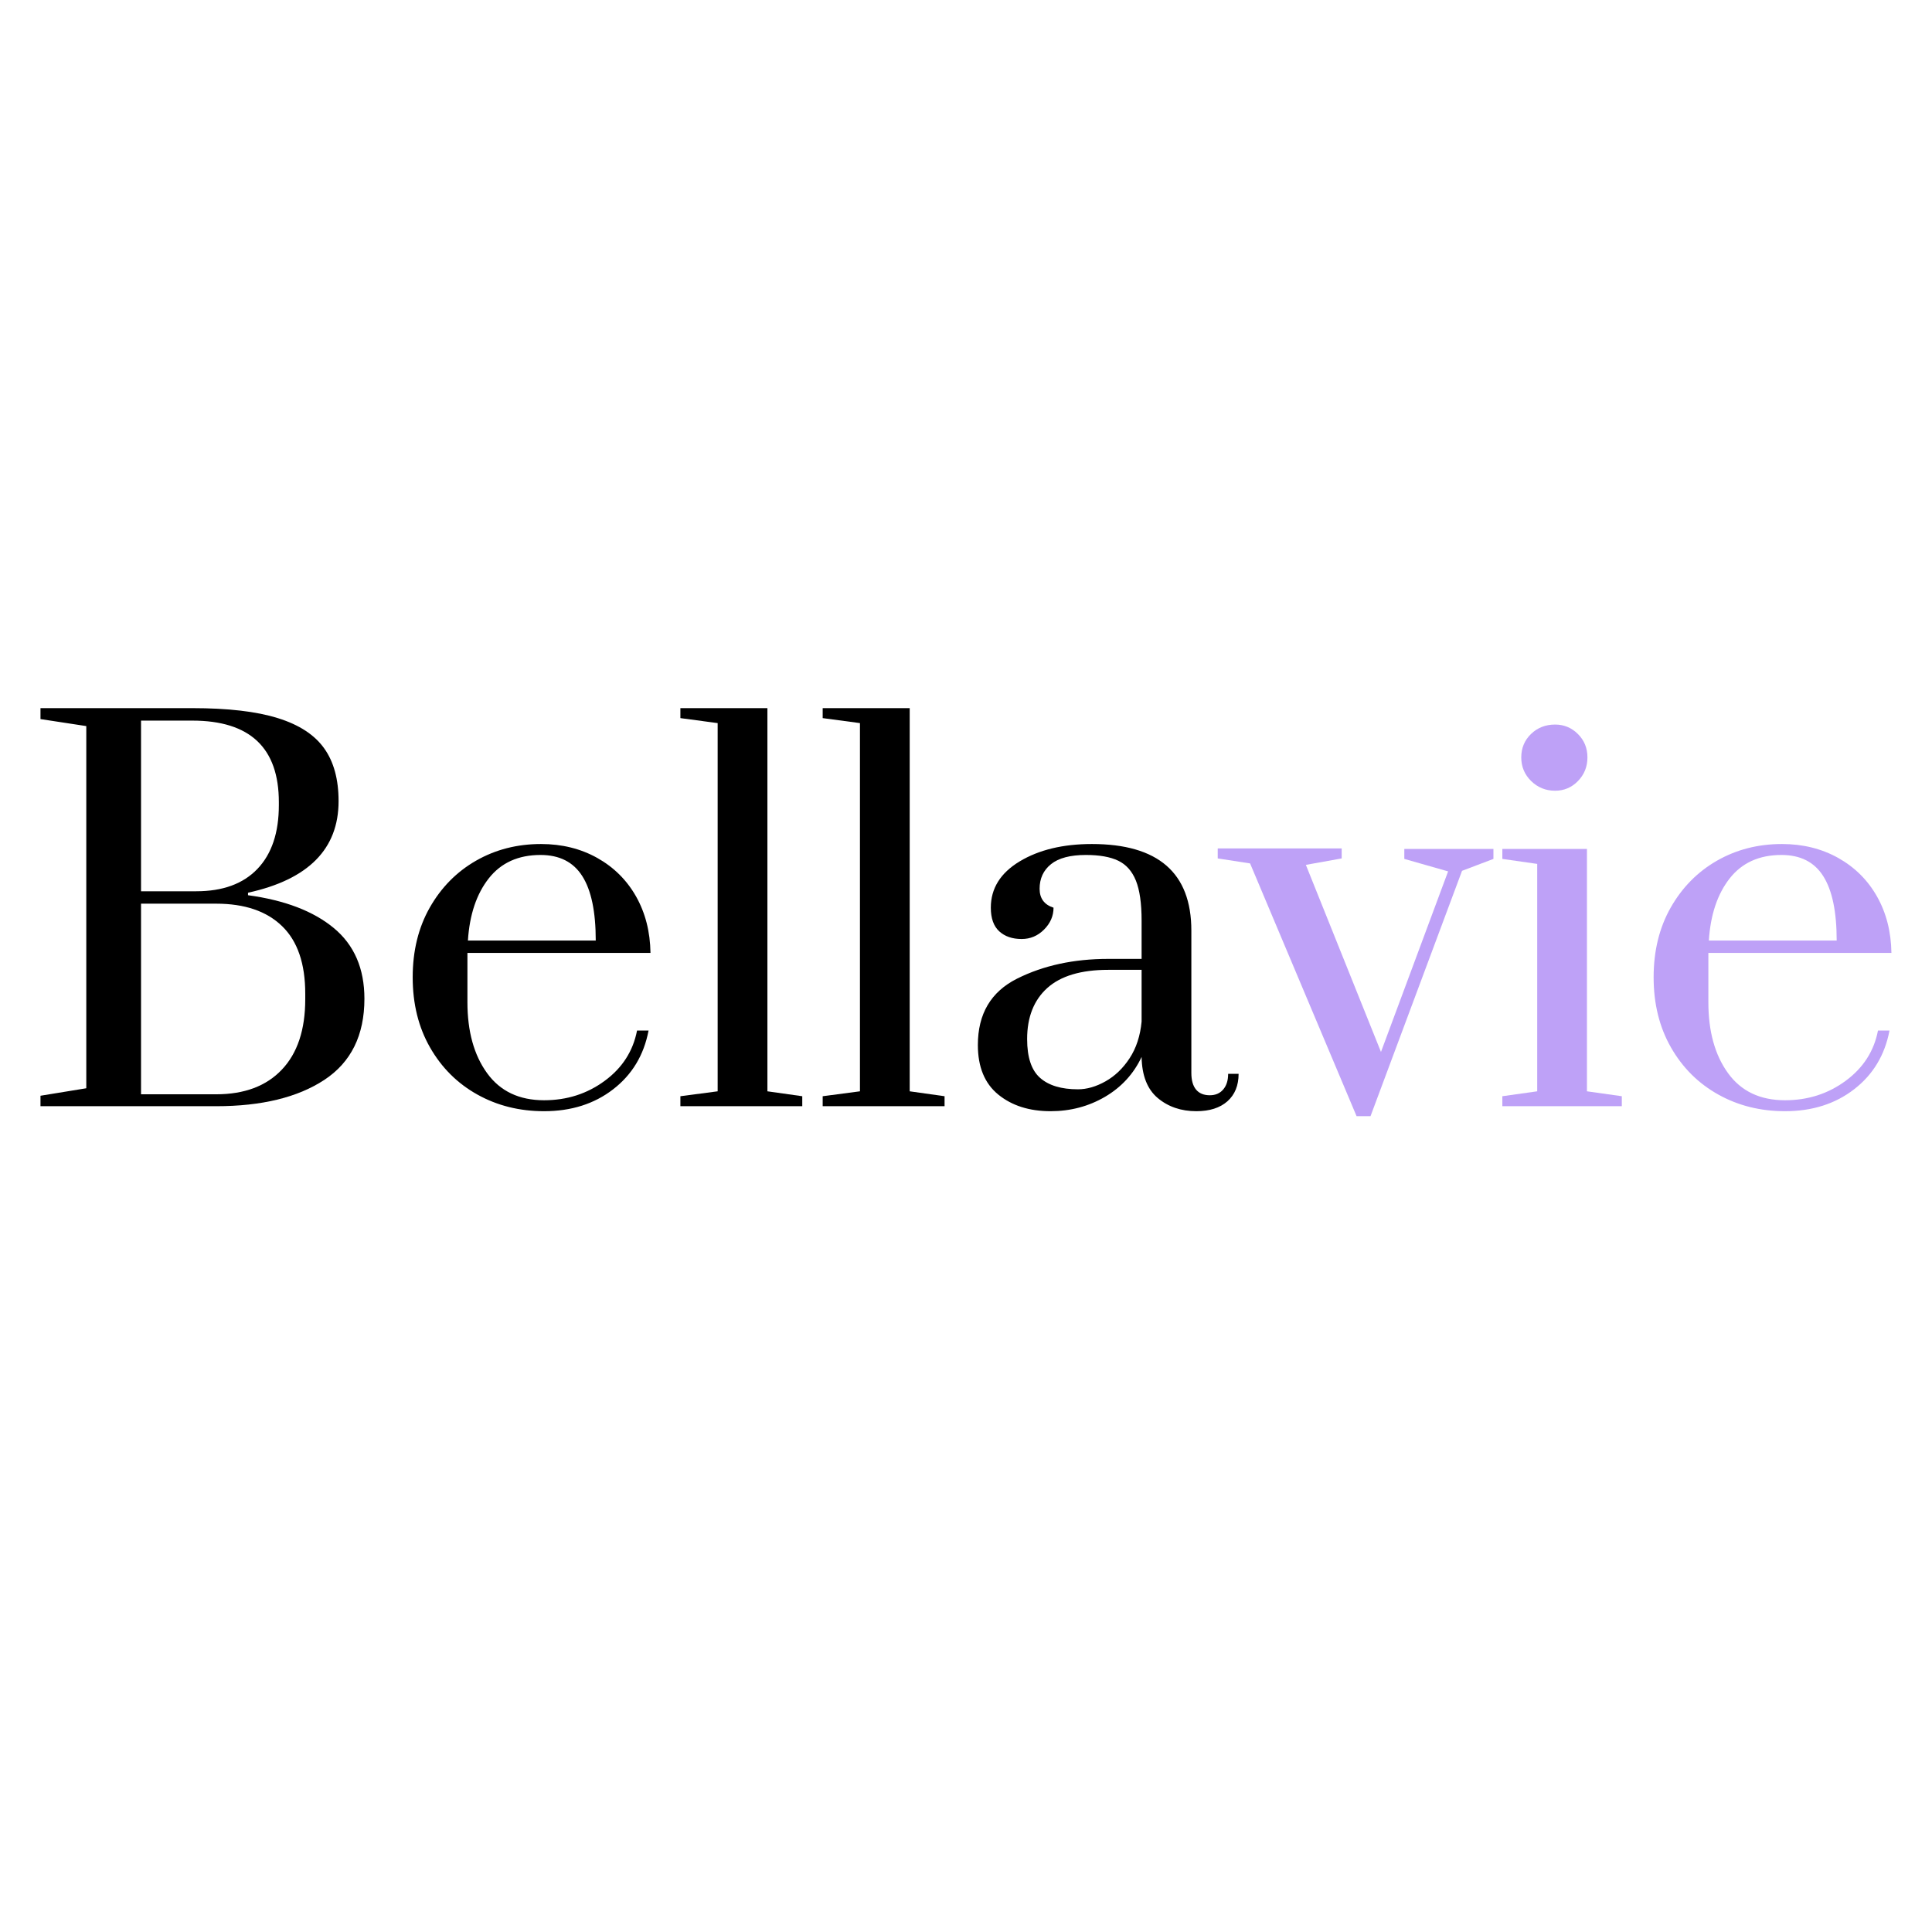
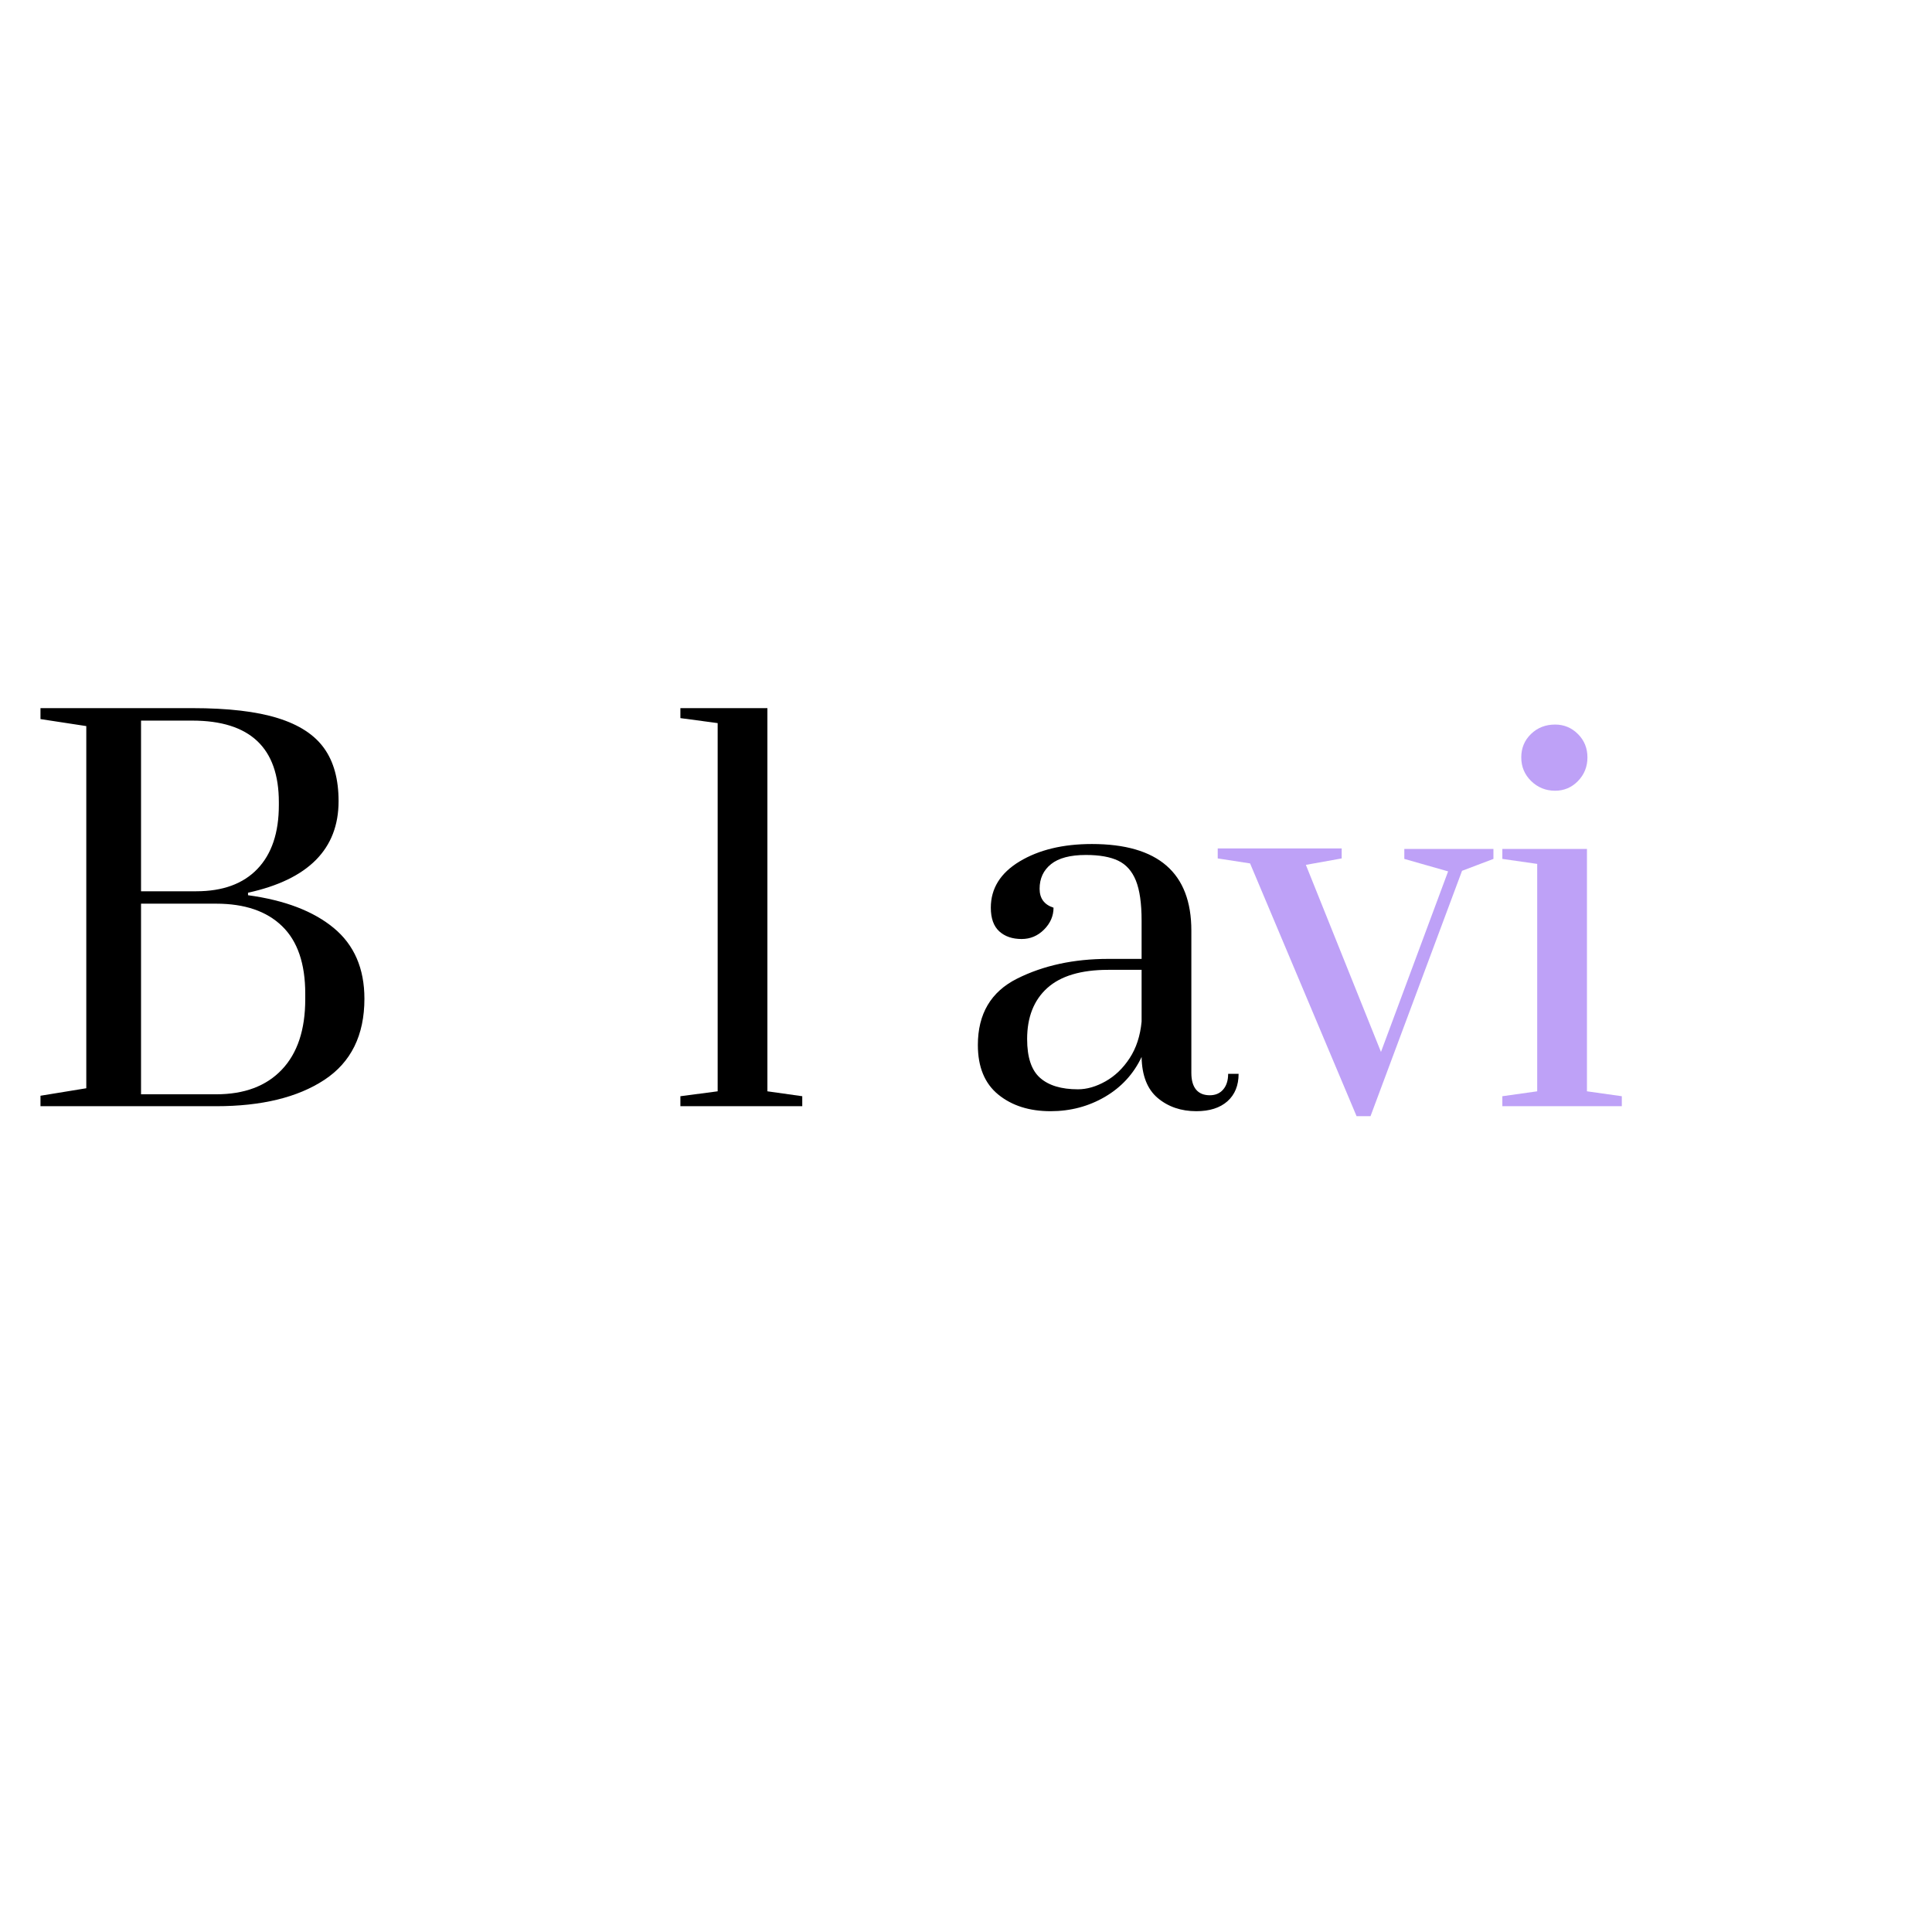
<svg xmlns="http://www.w3.org/2000/svg" version="1.2" preserveAspectRatio="xMidYMid meet" height="500" viewBox="0 0 375 375" zoomAndPan="magnify" width="500">
  <defs />
  <g id="812255a529">
    <g style="fill:#000000;fill-opacity:1;">
      <g transform="translate(3.999, 214.714)">
        <path d="M 3.859 -2.031 L 12.75 -3.484 L 12.75 -73.781 L 3.859 -75.141 L 3.859 -77.266 L 33.312 -77.266 C 40.27 -77.266 45.805 -76.617 49.922 -75.328 C 54.047 -74.047 57.039 -72.098 58.906 -69.484 C 60.781 -66.879 61.719 -63.453 61.719 -59.203 C 61.719 -49.93 55.859 -44.008 44.141 -41.438 L 44.141 -40.953 C 51.285 -39.984 56.836 -37.859 60.797 -34.578 C 64.754 -31.297 66.734 -26.723 66.734 -20.859 C 66.734 -13.773 64.141 -8.523 58.953 -5.109 C 53.773 -1.703 46.773 0 37.953 0 L 3.859 0 Z M 34.094 -41.719 C 39.238 -41.719 43.195 -43.164 45.969 -46.062 C 48.738 -48.957 50.125 -53.082 50.125 -58.438 L 50.125 -59.016 C 50.125 -69.566 44.52 -74.844 33.312 -74.844 L 23.375 -74.844 L 23.375 -41.719 Z M 37.953 -2.312 C 43.43 -2.312 47.68 -3.906 50.703 -7.094 C 53.734 -10.281 55.25 -14.836 55.25 -20.766 L 55.25 -21.828 C 55.25 -27.68 53.75 -32.055 50.75 -34.953 C 47.758 -37.859 43.492 -39.312 37.953 -39.312 L 23.375 -39.312 L 23.375 -2.312 Z M 37.953 -2.312" style="stroke:none" />
      </g>
    </g>
    <g style="fill:#000000;fill-opacity:1;">
      <g transform="translate(75.947, 214.714)">
-         <path d="M 29.656 0.969 C 24.883 0.969 20.566 -0.109 16.703 -2.266 C 12.836 -4.422 9.781 -7.461 7.531 -11.391 C 5.281 -15.316 4.156 -19.859 4.156 -25.016 C 4.156 -30.16 5.266 -34.68 7.484 -38.578 C 9.703 -42.473 12.691 -45.5 16.453 -47.656 C 20.223 -49.812 24.426 -50.891 29.062 -50.891 C 33.125 -50.891 36.766 -49.988 39.984 -48.188 C 43.203 -46.383 45.711 -43.891 47.516 -40.703 C 49.316 -37.516 50.25 -33.863 50.312 -29.75 L 14.781 -29.75 L 14.781 -20.188 C 14.781 -14.52 16.051 -9.93 18.594 -6.422 C 21.133 -2.91 24.82 -1.156 29.656 -1.156 C 34.094 -1.156 38.016 -2.41 41.422 -4.922 C 44.836 -7.43 46.93 -10.688 47.703 -14.688 L 49.938 -14.688 C 49.031 -9.914 46.738 -6.113 43.062 -3.281 C 39.395 -0.445 34.926 0.969 29.656 0.969 Z M 39.688 -32.156 C 39.688 -37.758 38.816 -41.926 37.078 -44.656 C 35.348 -47.395 32.645 -48.766 28.969 -48.766 C 24.656 -48.766 21.305 -47.25 18.922 -44.219 C 16.547 -41.195 15.195 -37.176 14.875 -32.156 Z M 39.688 -32.156" style="stroke:none" />
-       </g>
+         </g>
    </g>
    <g style="fill:#000000;fill-opacity:1;">
      <g transform="translate(130.125, 214.714)">
        <path d="M 1.938 0 L 1.938 -1.938 L 9.172 -2.891 L 9.172 -74.359 L 1.938 -75.328 L 1.938 -77.266 L 18.828 -77.266 L 18.828 -2.891 L 25.594 -1.938 L 25.594 0 Z M 1.938 0" style="stroke:none" />
      </g>
    </g>
    <g style="fill:#000000;fill-opacity:1;">
      <g transform="translate(157.745, 214.714)">
-         <path d="M 1.938 0 L 1.938 -1.938 L 9.172 -2.891 L 9.172 -74.359 L 1.938 -75.328 L 1.938 -77.266 L 18.828 -77.266 L 18.828 -2.891 L 25.594 -1.938 L 25.594 0 Z M 1.938 0" style="stroke:none" />
-       </g>
+         </g>
    </g>
    <g style="fill:#000000;fill-opacity:1;">
      <g transform="translate(185.365, 214.714)">
        <path d="M 18.547 0.969 C 14.422 0.969 11.035 -0.109 8.391 -2.266 C 5.754 -4.422 4.438 -7.625 4.438 -11.875 C 4.438 -17.926 6.977 -22.223 12.062 -24.766 C 17.156 -27.316 23.051 -28.594 29.75 -28.594 L 36.219 -28.594 L 36.219 -36.031 C 36.219 -39.375 35.848 -41.961 35.109 -43.797 C 34.367 -45.629 33.223 -46.914 31.672 -47.656 C 30.129 -48.395 28.039 -48.766 25.406 -48.766 C 22.375 -48.766 20.117 -48.172 18.641 -46.984 C 17.16 -45.797 16.422 -44.203 16.422 -42.203 C 16.422 -40.336 17.32 -39.113 19.125 -38.531 C 19.125 -36.926 18.508 -35.508 17.281 -34.281 C 16.062 -33.062 14.613 -32.453 12.938 -32.453 C 11.133 -32.453 9.688 -32.945 8.594 -33.938 C 7.5 -34.938 6.953 -36.469 6.953 -38.531 C 6.953 -42.27 8.816 -45.266 12.547 -47.516 C 16.285 -49.766 20.957 -50.891 26.562 -50.891 C 39.438 -50.891 45.875 -45.289 45.875 -34.094 L 45.875 -6.469 C 45.875 -5.051 46.176 -3.973 46.781 -3.234 C 47.395 -2.492 48.285 -2.125 49.453 -2.125 C 50.547 -2.125 51.41 -2.492 52.047 -3.234 C 52.691 -3.973 53.016 -4.988 53.016 -6.281 L 55.047 -6.281 C 55.047 -4.02 54.32 -2.242 52.875 -0.953 C 51.426 0.328 49.414 0.969 46.844 0.969 C 43.875 0.969 41.375 0.113 39.344 -1.594 C 37.32 -3.301 36.281 -5.957 36.219 -9.562 C 34.676 -6.281 32.312 -3.703 29.125 -1.828 C 25.938 0.035 22.41 0.969 18.547 0.969 Z M 23.859 -3.281 C 25.598 -3.281 27.383 -3.797 29.219 -4.828 C 31.051 -5.859 32.609 -7.352 33.891 -9.312 C 35.18 -11.281 35.957 -13.648 36.219 -16.422 L 36.219 -26.469 L 29.75 -26.469 C 24.469 -26.469 20.52 -25.289 17.906 -22.938 C 15.301 -20.582 14 -17.281 14 -13.031 C 14 -9.488 14.836 -6.977 16.516 -5.5 C 18.191 -4.02 20.641 -3.281 23.859 -3.281 Z M 23.859 -3.281" style="stroke:none" />
      </g>
    </g>
    <g style="fill:#bea1f7;fill-opacity:1;">
      <g transform="translate(237.718, 214.714)">
        <path d="M 25.594 1.938 L 4.922 -47.125 L -1.359 -48.094 L -1.359 -50.031 L 22.703 -50.031 L 22.703 -48.094 L 15.75 -46.844 L 30.328 -10.531 L 43.359 -45.578 L 34.859 -48 L 34.859 -49.938 L 52.156 -49.938 L 52.156 -48 L 46.062 -45.688 L 28.297 1.938 Z M 25.594 1.938" style="stroke:none" />
      </g>
    </g>
    <g style="fill:#bea1f7;fill-opacity:1;">
      <g transform="translate(288.902, 214.714)">
        <path d="M 12.938 -61.234 C 11.133 -61.234 9.586 -61.859 8.297 -63.109 C 7.016 -64.367 6.375 -65.898 6.375 -67.703 C 6.375 -69.504 7 -71.016 8.25 -72.234 C 9.508 -73.461 11.07 -74.078 12.938 -74.078 C 14.676 -74.078 16.156 -73.461 17.375 -72.234 C 18.602 -71.016 19.219 -69.504 19.219 -67.703 C 19.219 -65.898 18.602 -64.367 17.375 -63.109 C 16.156 -61.859 14.676 -61.234 12.938 -61.234 Z M 2.703 0 L 2.703 -1.938 L 9.469 -2.891 L 9.469 -47.031 L 2.703 -48 L 2.703 -49.938 L 19.125 -49.938 L 19.125 -2.891 L 25.891 -1.938 L 25.891 0 Z M 2.703 0" style="stroke:none" />
      </g>
    </g>
    <g style="fill:#bea1f7;fill-opacity:1;">
      <g transform="translate(316.812, 214.714)">
-         <path d="M 29.656 0.969 C 24.883 0.969 20.566 -0.109 16.703 -2.266 C 12.836 -4.422 9.781 -7.461 7.531 -11.391 C 5.281 -15.316 4.156 -19.859 4.156 -25.016 C 4.156 -30.16 5.266 -34.68 7.484 -38.578 C 9.703 -42.473 12.691 -45.5 16.453 -47.656 C 20.223 -49.812 24.426 -50.891 29.062 -50.891 C 33.125 -50.891 36.766 -49.988 39.984 -48.188 C 43.203 -46.383 45.711 -43.891 47.516 -40.703 C 49.316 -37.516 50.25 -33.863 50.312 -29.75 L 14.781 -29.75 L 14.781 -20.188 C 14.781 -14.52 16.051 -9.93 18.594 -6.422 C 21.133 -2.91 24.82 -1.156 29.656 -1.156 C 34.094 -1.156 38.016 -2.41 41.422 -4.922 C 44.836 -7.43 46.93 -10.688 47.703 -14.688 L 49.938 -14.688 C 49.031 -9.914 46.738 -6.113 43.062 -3.281 C 39.395 -0.445 34.926 0.969 29.656 0.969 Z M 39.688 -32.156 C 39.688 -37.758 38.816 -41.926 37.078 -44.656 C 35.348 -47.395 32.645 -48.766 28.969 -48.766 C 24.656 -48.766 21.305 -47.25 18.922 -44.219 C 16.547 -41.195 15.195 -37.176 14.875 -32.156 Z M 39.688 -32.156" style="stroke:none" />
-       </g>
+         </g>
    </g>
  </g>
</svg>